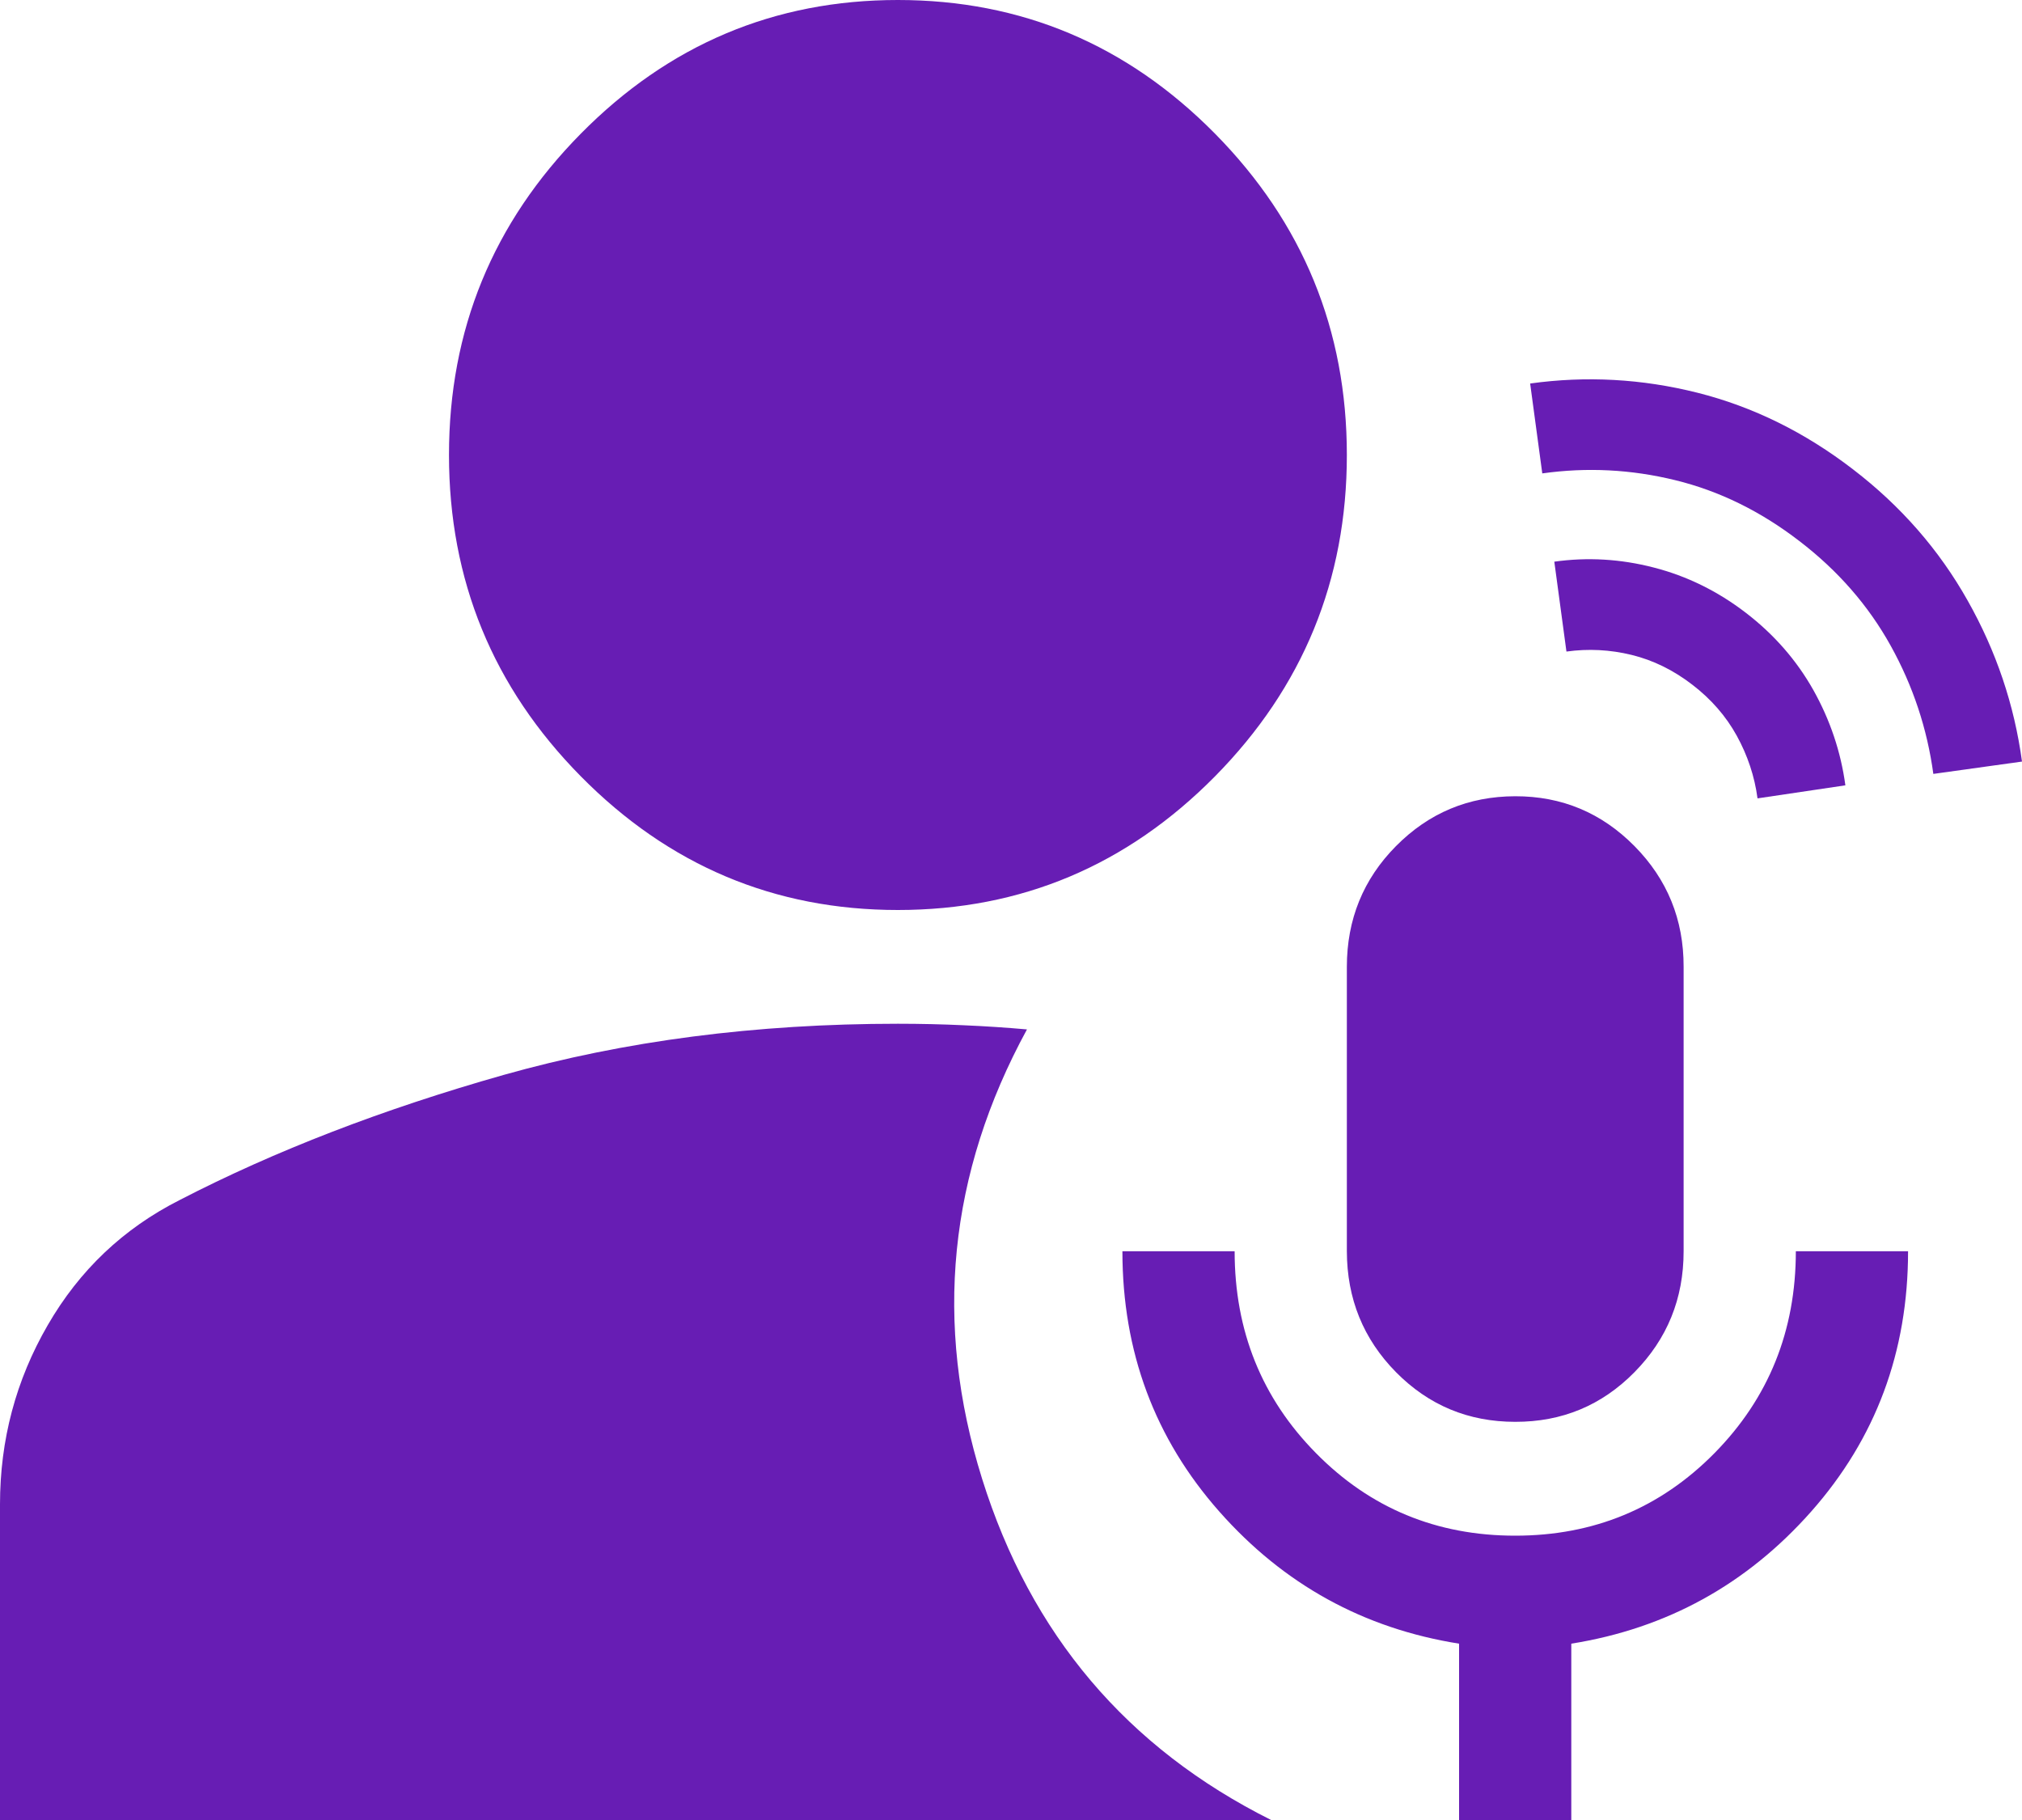
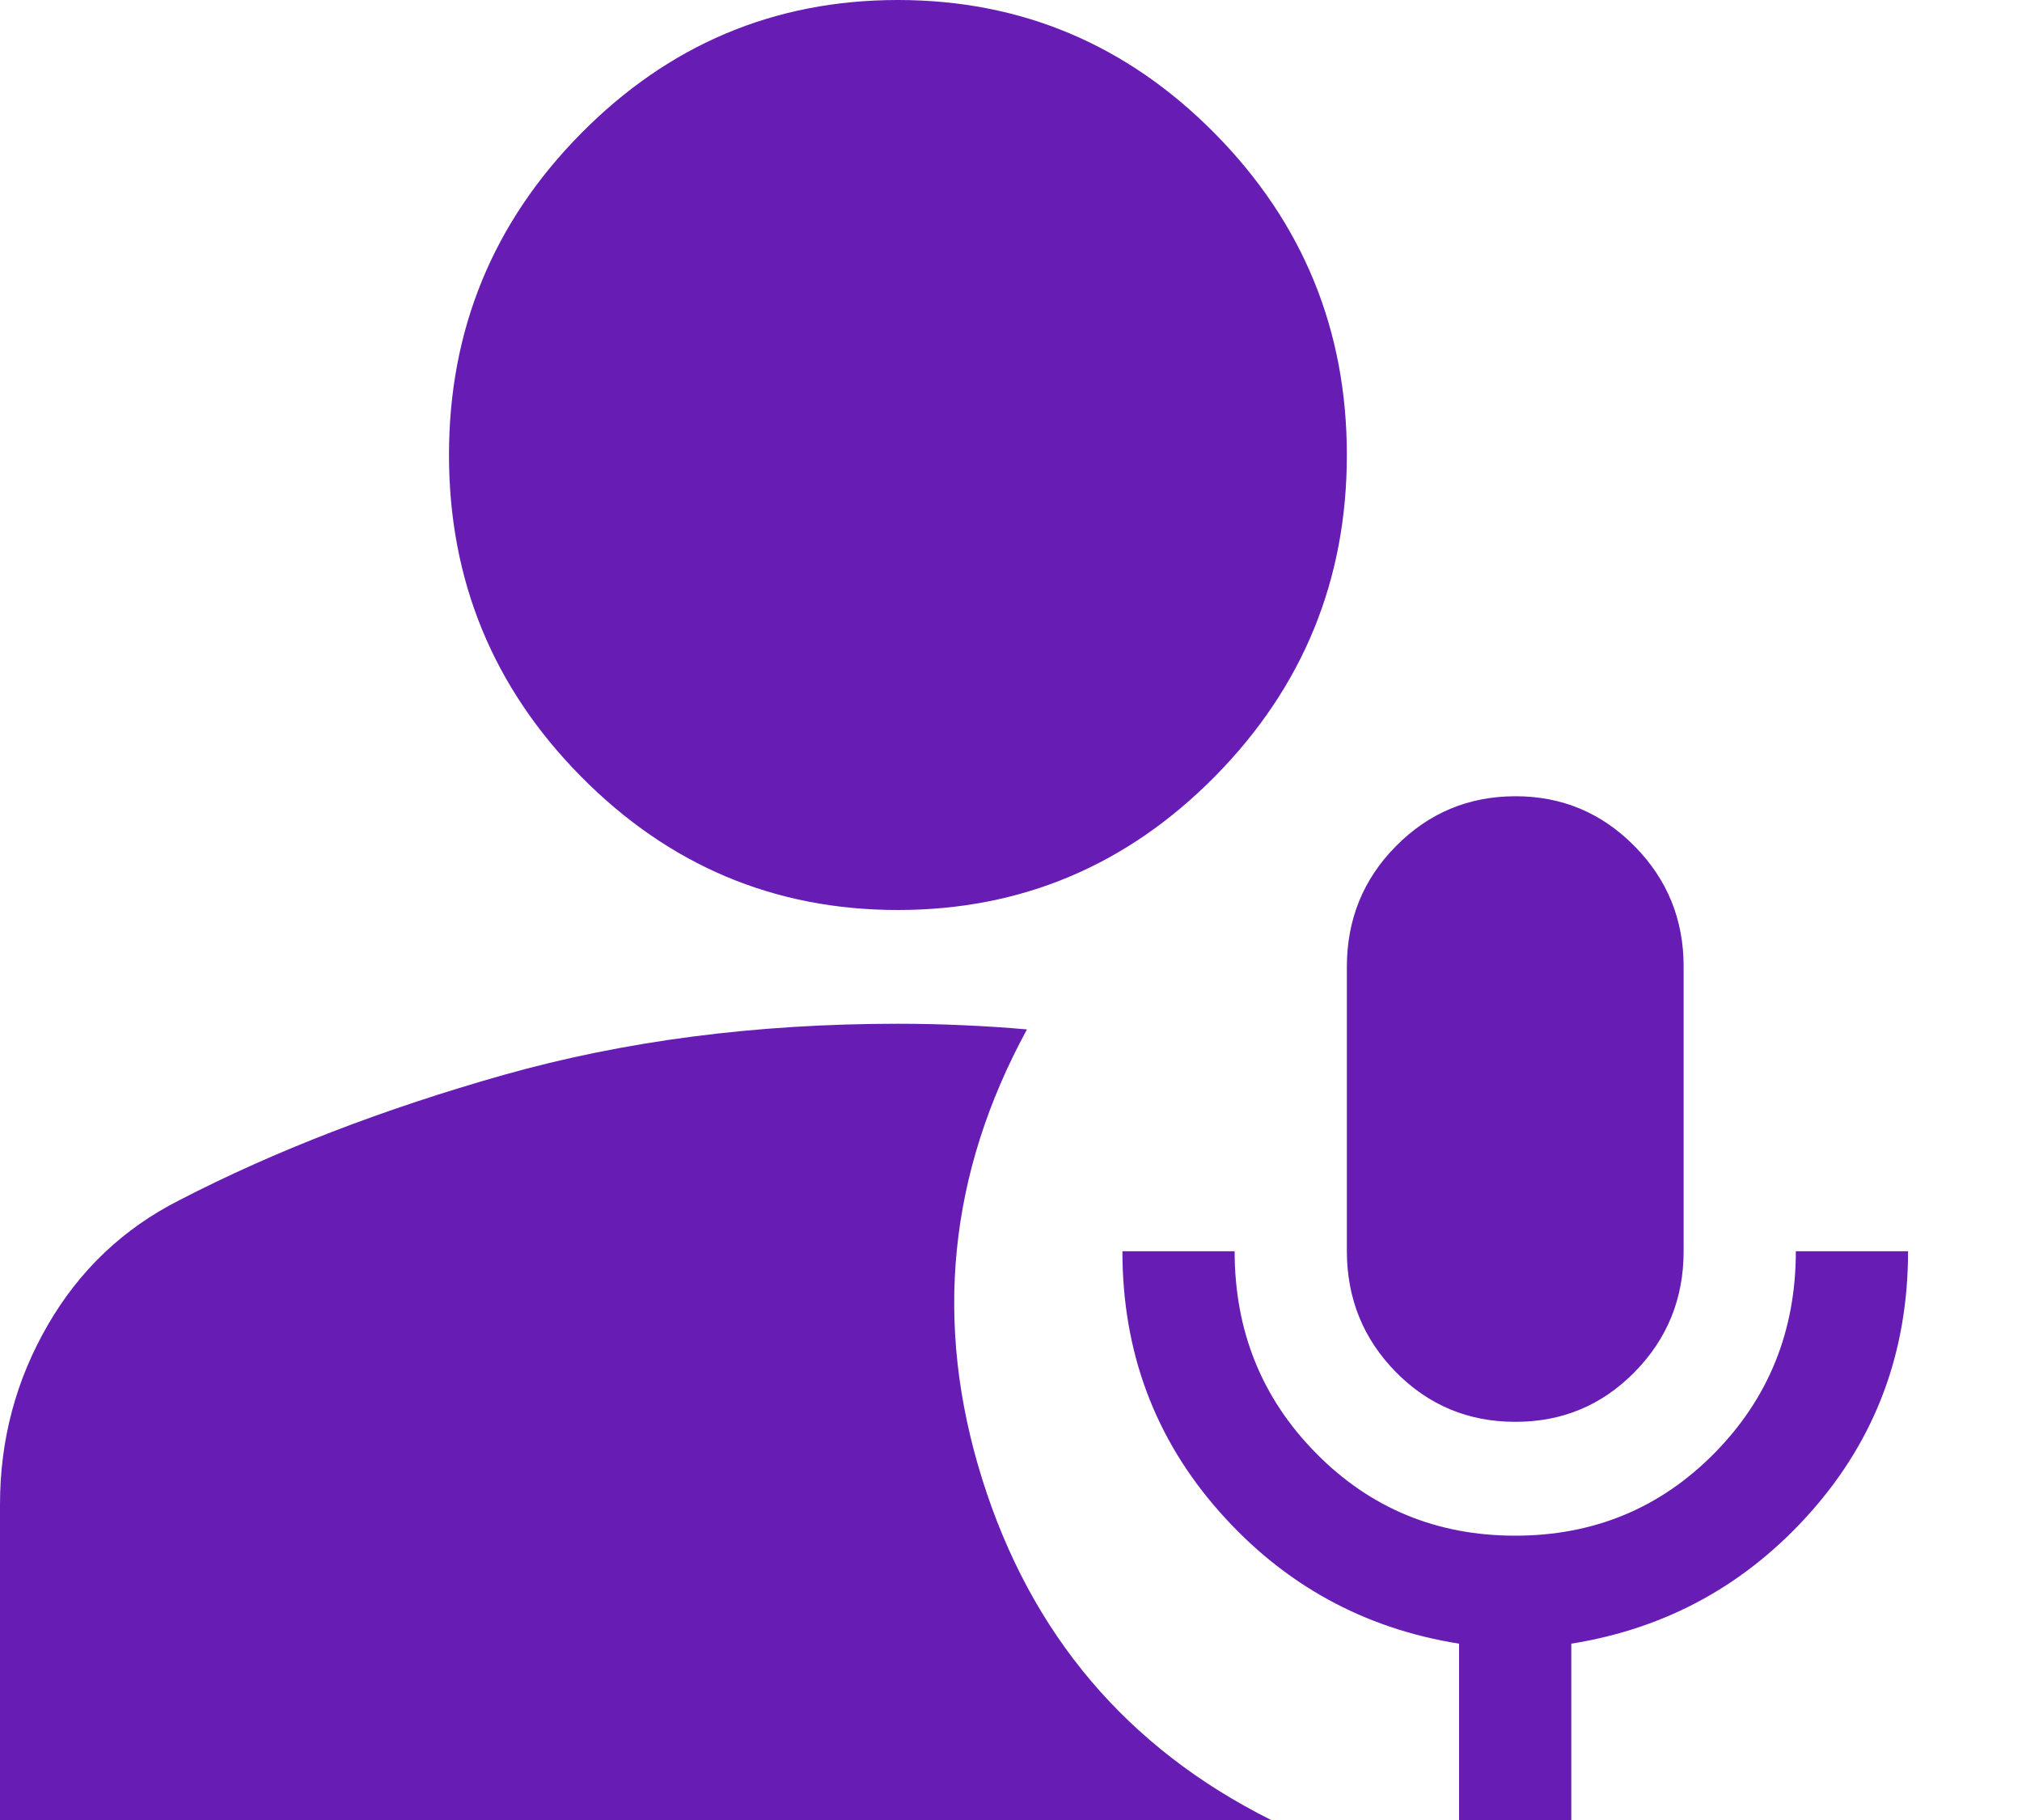
<svg xmlns="http://www.w3.org/2000/svg" width="20" height="18" viewBox="0 0 20 18" fill="none">
-   <path d="M14.987 14.062C14.525 14.062 14.132 13.899 13.808 13.571C13.485 13.243 13.323 12.845 13.322 12.375V9.562C13.322 9.094 13.484 8.695 13.808 8.368C14.133 8.04 14.525 7.876 14.987 7.875C15.449 7.874 15.842 8.039 16.167 8.368C16.492 8.697 16.654 9.095 16.653 9.562V12.375C16.653 12.844 16.491 13.242 16.167 13.571C15.844 13.899 15.451 14.063 14.987 14.062ZM14.432 18V16.256C13.489 16.106 12.698 15.671 12.06 14.949C11.422 14.227 11.102 13.37 11.102 12.375H12.212C12.212 13.162 12.48 13.828 13.017 14.372C13.553 14.916 14.21 15.188 14.987 15.188C15.764 15.188 16.421 14.916 16.958 14.372C17.494 13.828 17.763 13.162 17.763 12.375H18.873C18.873 13.369 18.554 14.226 17.916 14.948C17.278 15.669 16.487 16.105 15.542 16.256V18H14.432ZM8.881 9C7.66 9 6.615 8.559 5.745 7.678C4.875 6.797 4.441 5.737 4.441 4.5C4.441 3.263 4.875 2.203 5.745 1.322C6.615 0.441 7.66 0 8.881 0C10.102 0 11.148 0.441 12.018 1.322C12.887 2.203 13.322 3.263 13.322 4.5C13.322 5.737 12.887 6.797 12.018 7.678C11.148 8.559 10.102 9 8.881 9ZM0 18V14.878C0 14.241 0.157 13.65 0.472 13.106C0.786 12.562 1.221 12.15 1.776 11.869C2.72 11.381 3.789 10.969 4.982 10.631C6.176 10.294 7.476 10.125 8.881 10.125C9.103 10.125 9.321 10.13 9.534 10.14C9.747 10.149 9.955 10.163 10.158 10.181C9.381 11.606 9.233 13.088 9.714 14.625C10.195 16.163 11.148 17.288 12.573 18H0Z" fill="#671DB4" />
-   <path d="M18.253 7.767L17.384 7.896C17.355 7.678 17.286 7.472 17.179 7.277C17.072 7.083 16.925 6.914 16.738 6.771C16.551 6.627 16.351 6.529 16.138 6.477C15.925 6.425 15.71 6.414 15.494 6.444L15.374 5.555C15.702 5.509 16.03 5.528 16.358 5.613C16.685 5.697 16.989 5.846 17.269 6.061C17.549 6.276 17.771 6.531 17.937 6.826C18.102 7.121 18.208 7.435 18.253 7.767ZM20 7.532L19.123 7.654C19.062 7.207 18.922 6.784 18.701 6.386C18.48 5.988 18.179 5.643 17.799 5.352C17.415 5.056 17.005 4.855 16.57 4.749C16.134 4.642 15.696 4.62 15.255 4.682L15.135 3.793C15.688 3.716 16.24 3.746 16.789 3.884C17.338 4.022 17.852 4.275 18.33 4.643C18.803 5.006 19.18 5.438 19.462 5.939C19.745 6.44 19.924 6.971 20 7.532Z" fill="#671DB4" />
+   <path d="M14.987 14.062C14.525 14.062 14.132 13.899 13.808 13.571C13.485 13.243 13.323 12.845 13.322 12.375V9.562C13.322 9.094 13.484 8.695 13.808 8.368C14.133 8.04 14.525 7.876 14.987 7.875C15.449 7.874 15.842 8.039 16.167 8.368C16.492 8.697 16.654 9.095 16.653 9.562V12.375C16.653 12.844 16.491 13.242 16.167 13.571C15.844 13.899 15.451 14.063 14.987 14.062ZM14.432 18V16.256C13.489 16.106 12.698 15.671 12.06 14.949C11.422 14.227 11.102 13.37 11.102 12.375H12.212C12.212 13.162 12.48 13.828 13.017 14.372C13.553 14.916 14.21 15.188 14.987 15.188C15.764 15.188 16.421 14.916 16.958 14.372C17.494 13.828 17.763 13.162 17.763 12.375H18.873C18.873 13.369 18.554 14.226 17.916 14.948C17.278 15.669 16.487 16.105 15.542 16.256V18H14.432ZM8.881 9C7.66 9 6.615 8.559 5.745 7.678C4.875 6.797 4.441 5.737 4.441 4.5C4.441 3.263 4.875 2.203 5.745 1.322C6.615 0.441 7.66 0 8.881 0C10.102 0 11.148 0.441 12.018 1.322C12.887 2.203 13.322 3.263 13.322 4.5C13.322 5.737 12.887 6.797 12.018 7.678C11.148 8.559 10.102 9 8.881 9ZM0 18V14.878C0 14.241 0.157 13.65 0.472 13.106C0.786 12.562 1.221 12.15 1.776 11.869C2.72 11.381 3.789 10.969 4.982 10.631C6.176 10.294 7.476 10.125 8.881 10.125C9.103 10.125 9.321 10.13 9.534 10.14C9.747 10.149 9.955 10.163 10.158 10.181C9.381 11.606 9.233 13.088 9.714 14.625C10.195 16.163 11.148 17.288 12.573 18H0" fill="#671DB4" />
</svg>